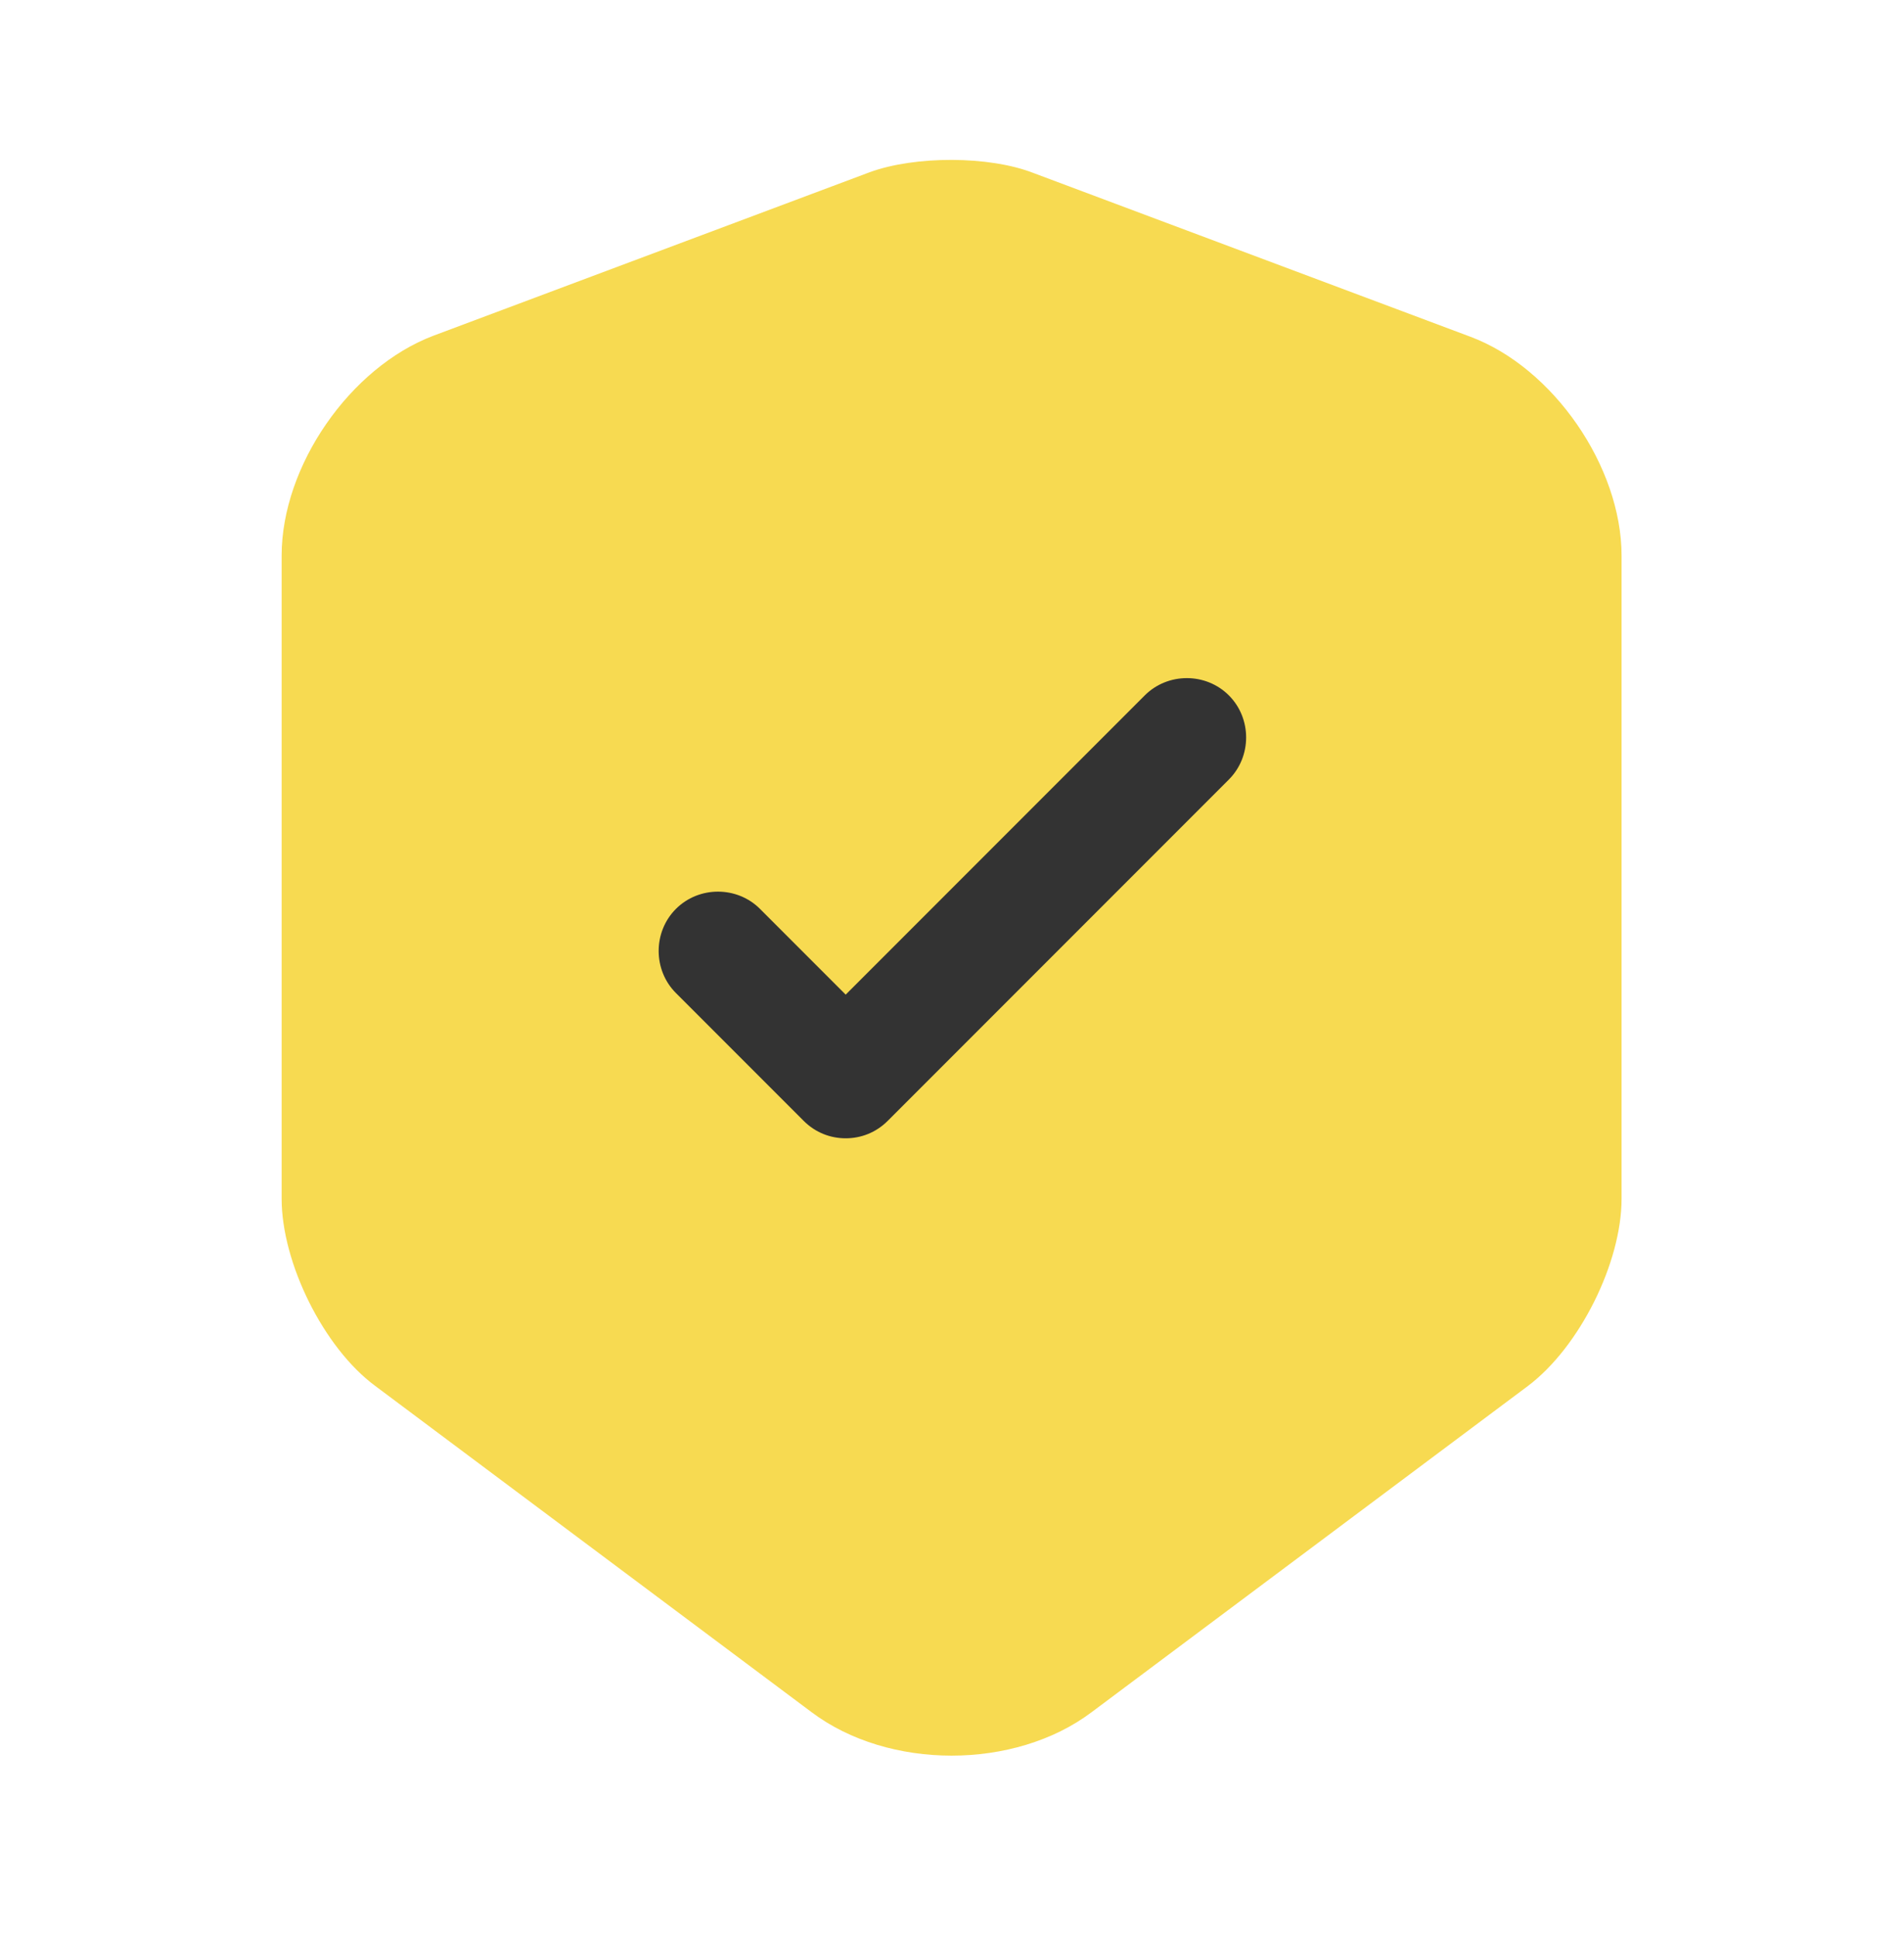
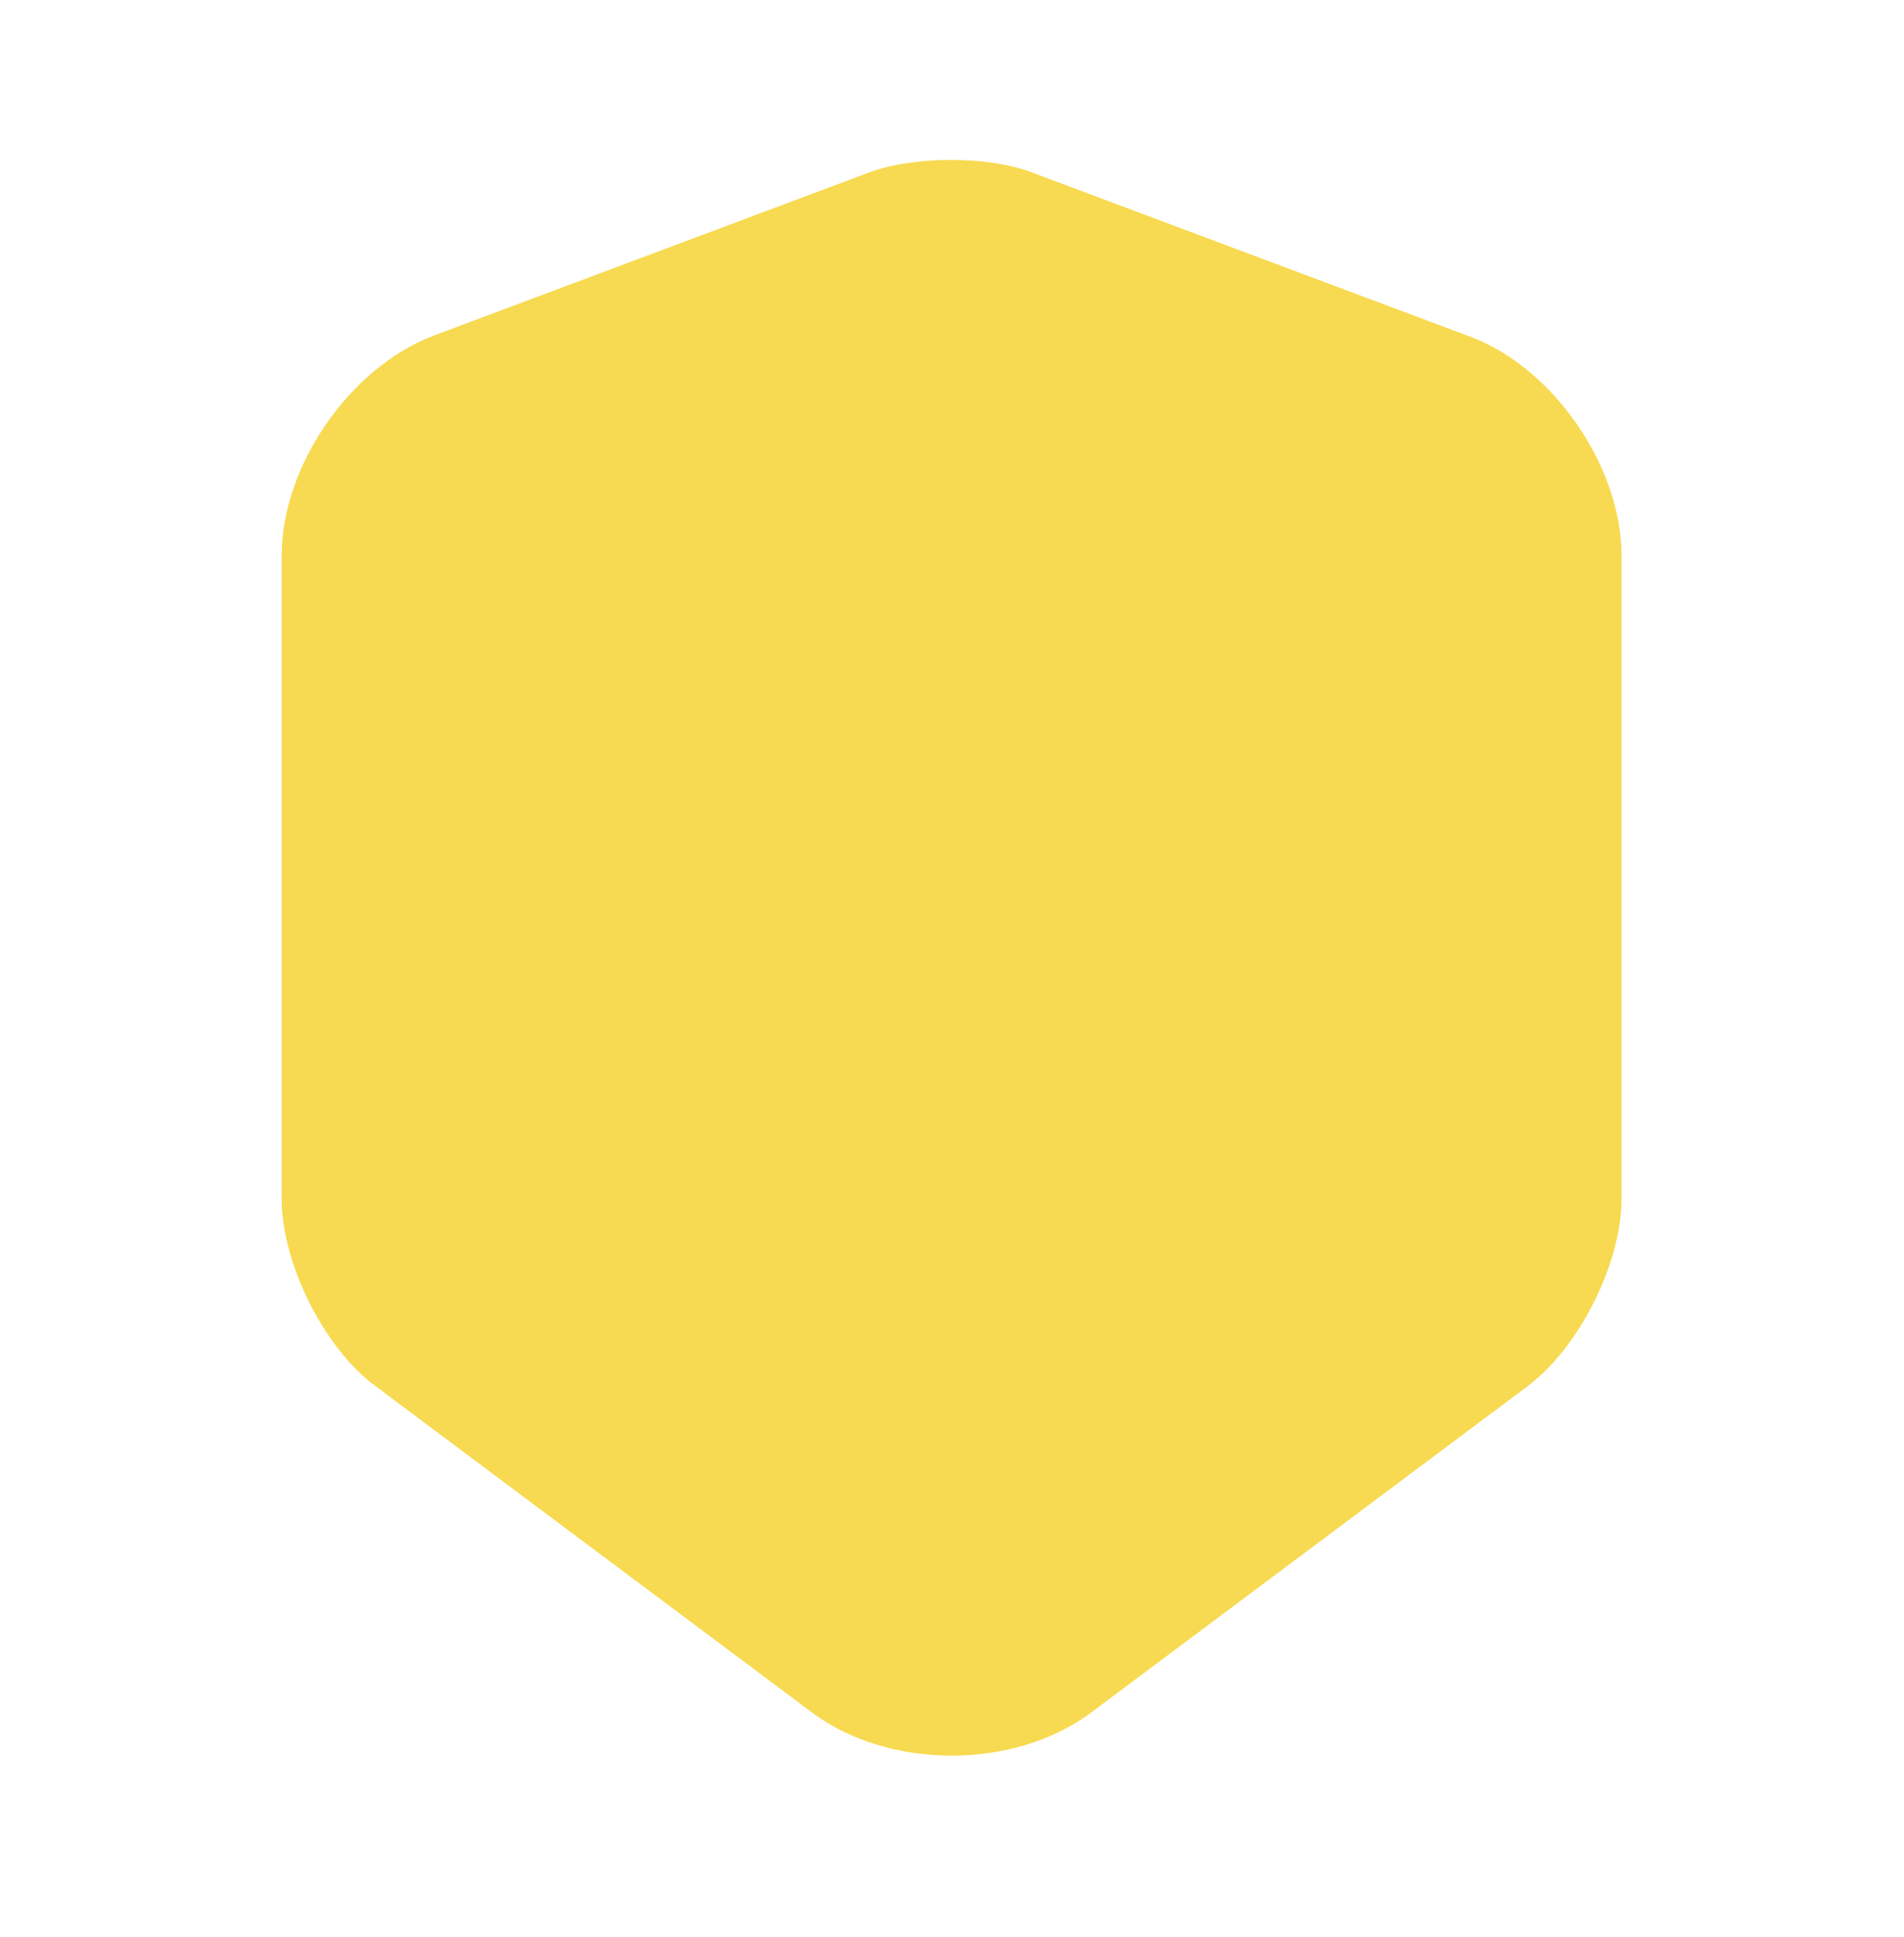
<svg xmlns="http://www.w3.org/2000/svg" width="60" height="61" viewBox="0 0 60 61" fill="none">
  <path opacity="0.8" d="M27.4 5.427L13.65 10.577C11.025 11.577 8.875 14.677 8.875 17.502V37.752C8.875 39.777 10.2 42.452 11.825 43.652L25.575 53.927C28 55.752 31.975 55.752 34.4 53.927L48.15 43.652C49.775 42.427 51.1 39.777 51.1 37.752V17.502C51.1 14.702 48.95 11.577 46.325 10.602L32.575 5.452C31.175 4.902 28.825 4.902 27.4 5.427Z" fill="#F5D126" />
-   <path d="M26.65 35.852C26.175 35.852 25.7 35.677 25.325 35.302L21.3 31.277C20.575 30.552 20.575 29.352 21.3 28.627C22.025 27.902 23.225 27.902 23.95 28.627L26.65 31.327L36.075 21.902C36.8 21.177 38 21.177 38.725 21.902C39.45 22.627 39.45 23.827 38.725 24.552L27.975 35.302C27.6 35.677 27.125 35.852 26.65 35.852Z" fill="#333333" />
</svg>